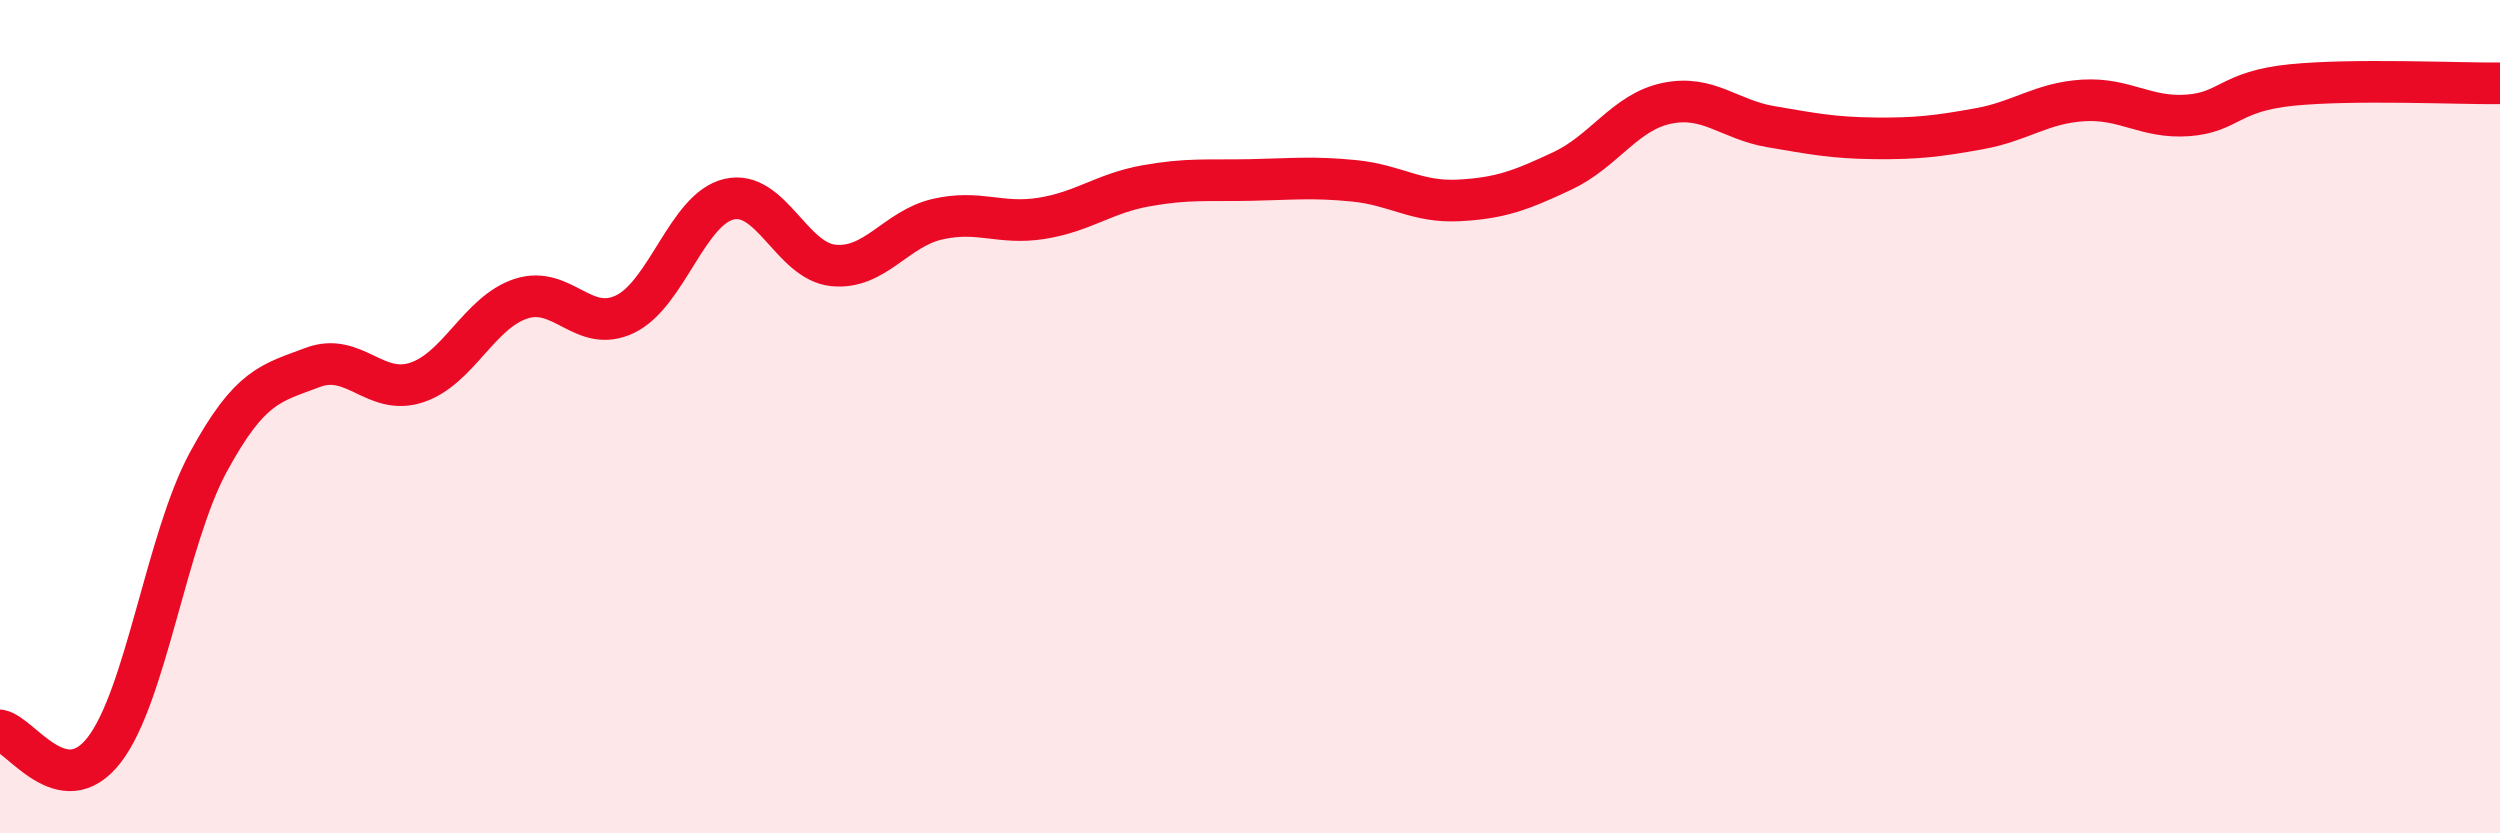
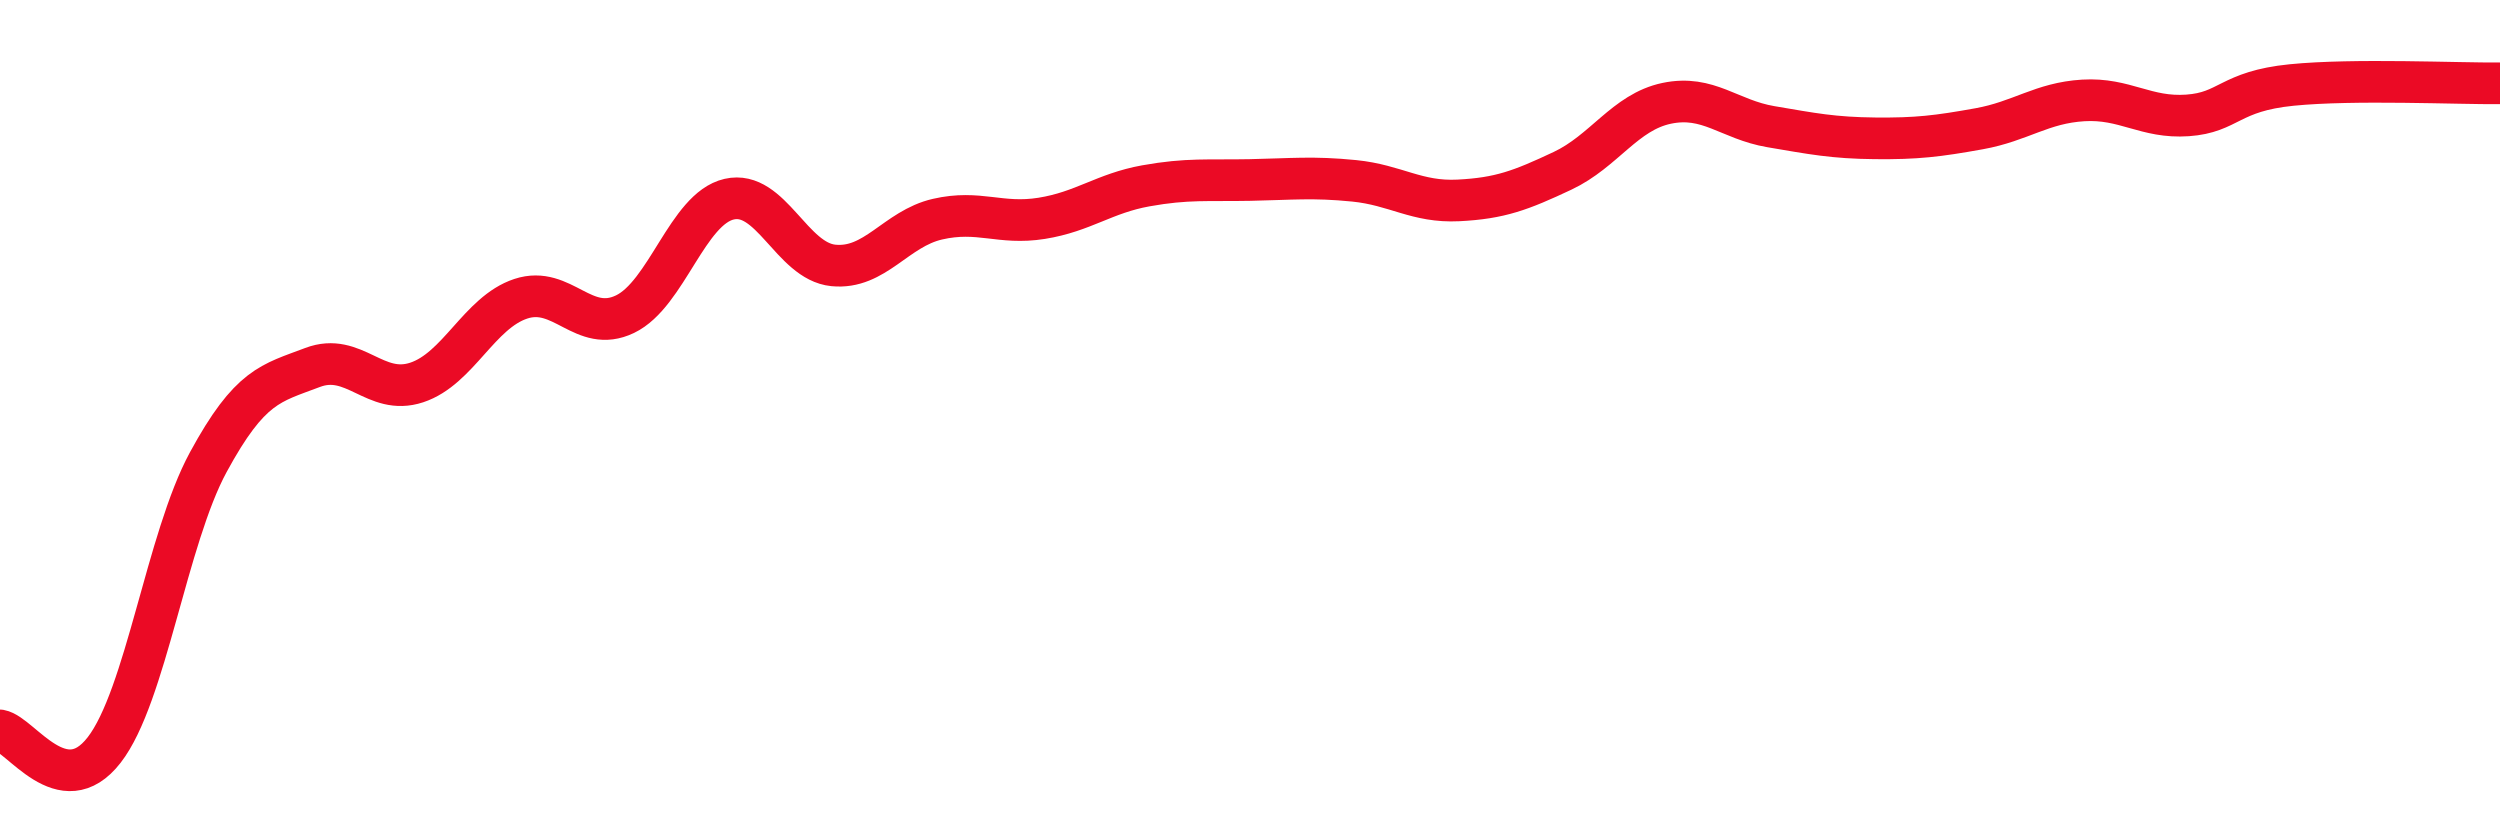
<svg xmlns="http://www.w3.org/2000/svg" width="60" height="20" viewBox="0 0 60 20">
-   <path d="M 0,17.53 C 0.5,17.62 1.5,19.29 2.5,18 C 3.5,16.71 4,12.93 5,11.09 C 6,9.25 6.5,9.2 7.5,8.82 C 8.5,8.44 9,9.51 10,9.18 C 11,8.85 11.5,7.5 12.5,7.17 C 13.5,6.84 14,8.02 15,7.54 C 16,7.06 16.5,5.01 17.5,4.78 C 18.5,4.55 19,6.27 20,6.37 C 21,6.47 21.5,5.49 22.5,5.26 C 23.5,5.03 24,5.4 25,5.24 C 26,5.08 26.5,4.64 27.5,4.46 C 28.5,4.28 29,4.34 30,4.32 C 31,4.3 31.5,4.24 32.5,4.34 C 33.5,4.44 34,4.86 35,4.81 C 36,4.76 36.5,4.57 37.5,4.1 C 38.5,3.63 39,2.69 40,2.48 C 41,2.27 41.5,2.87 42.5,3.04 C 43.5,3.21 44,3.31 45,3.32 C 46,3.33 46.5,3.27 47.5,3.09 C 48.5,2.91 49,2.47 50,2.41 C 51,2.35 51.5,2.84 52.5,2.77 C 53.5,2.7 53.5,2.19 55,2.04 C 56.5,1.89 59,2.01 60,2L60 20L0 20Z" fill="#EB0A25" opacity="0.1" stroke-linecap="round" stroke-linejoin="round" />
  <path d="M 0,17.53 C 0.5,17.62 1.5,19.29 2.5,18 C 3.5,16.71 4,12.93 5,11.09 C 6,9.25 6.5,9.2 7.5,8.82 C 8.5,8.44 9,9.51 10,9.18 C 11,8.85 11.5,7.5 12.5,7.17 C 13.5,6.84 14,8.02 15,7.54 C 16,7.06 16.5,5.01 17.5,4.78 C 18.5,4.55 19,6.27 20,6.37 C 21,6.47 21.5,5.49 22.5,5.26 C 23.5,5.03 24,5.4 25,5.24 C 26,5.08 26.5,4.64 27.5,4.46 C 28.5,4.28 29,4.34 30,4.32 C 31,4.3 31.5,4.24 32.5,4.34 C 33.5,4.44 34,4.86 35,4.81 C 36,4.76 36.5,4.57 37.5,4.1 C 38.5,3.63 39,2.69 40,2.48 C 41,2.27 41.5,2.87 42.5,3.04 C 43.5,3.21 44,3.31 45,3.32 C 46,3.33 46.5,3.27 47.5,3.09 C 48.5,2.91 49,2.47 50,2.41 C 51,2.35 51.5,2.84 52.5,2.77 C 53.5,2.7 53.5,2.19 55,2.04 C 56.5,1.89 59,2.01 60,2" stroke="#EB0A25" stroke-width="1" fill="none" stroke-linecap="round" stroke-linejoin="round" />
</svg>